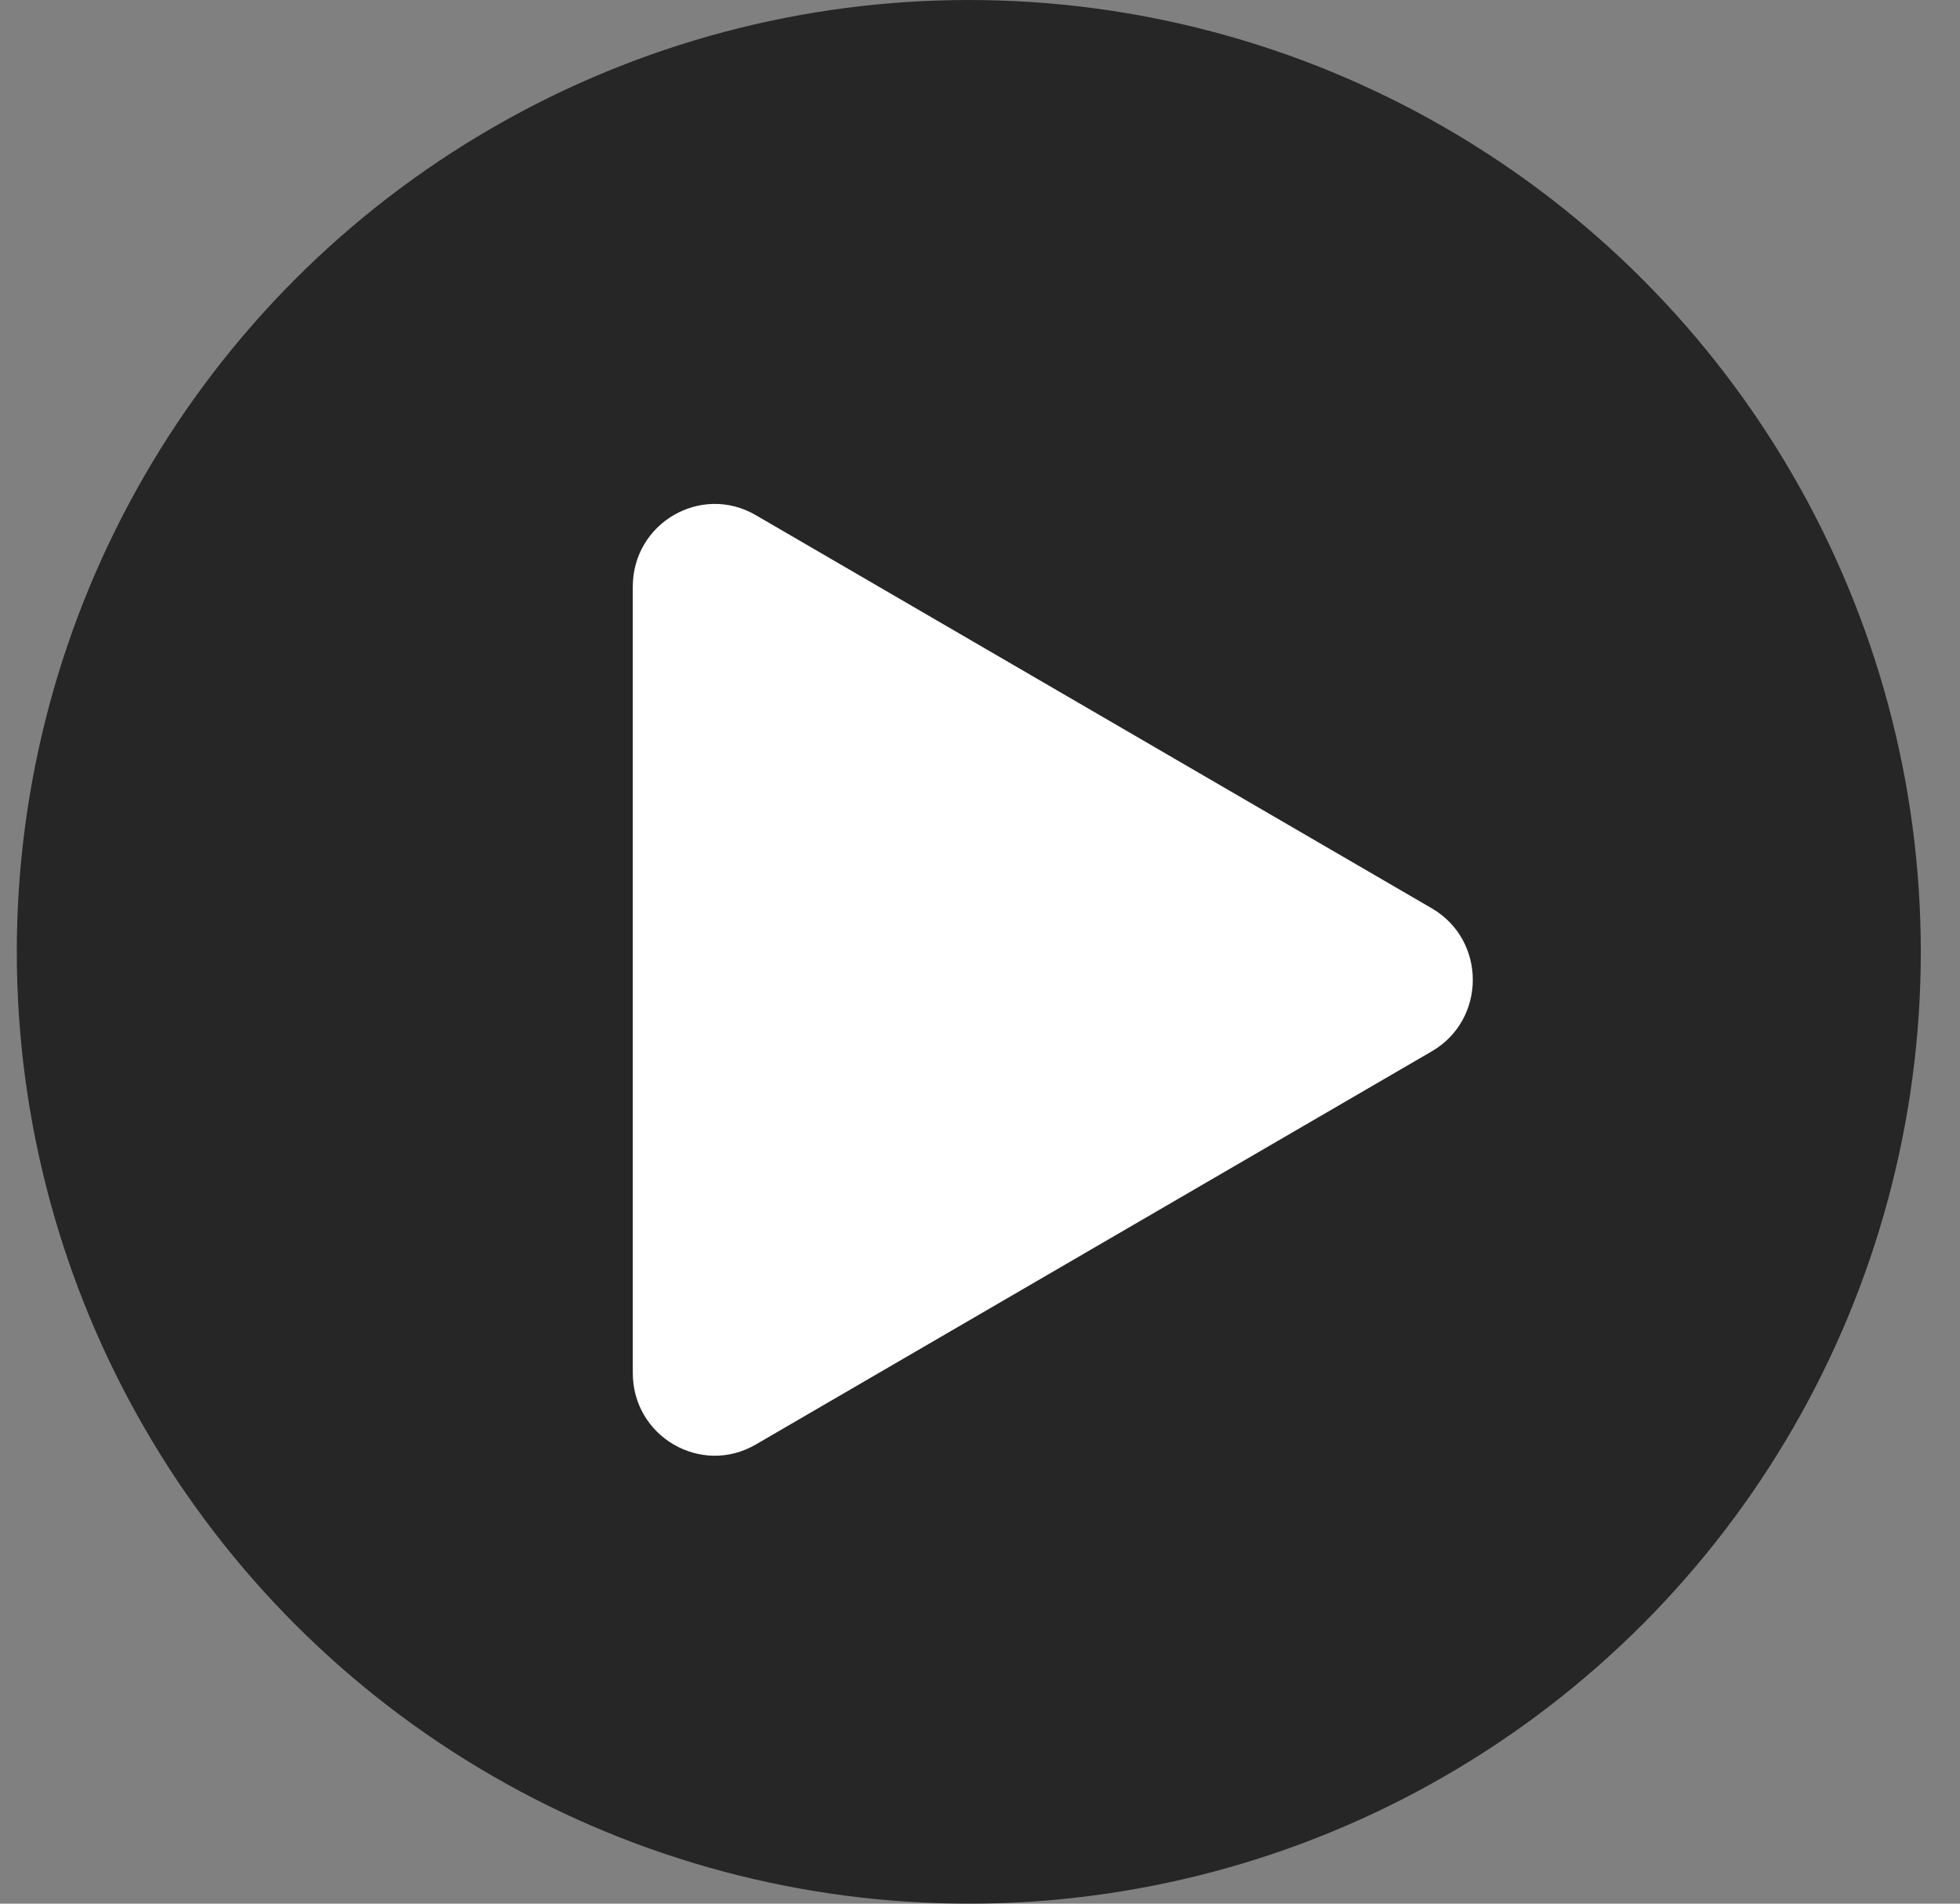
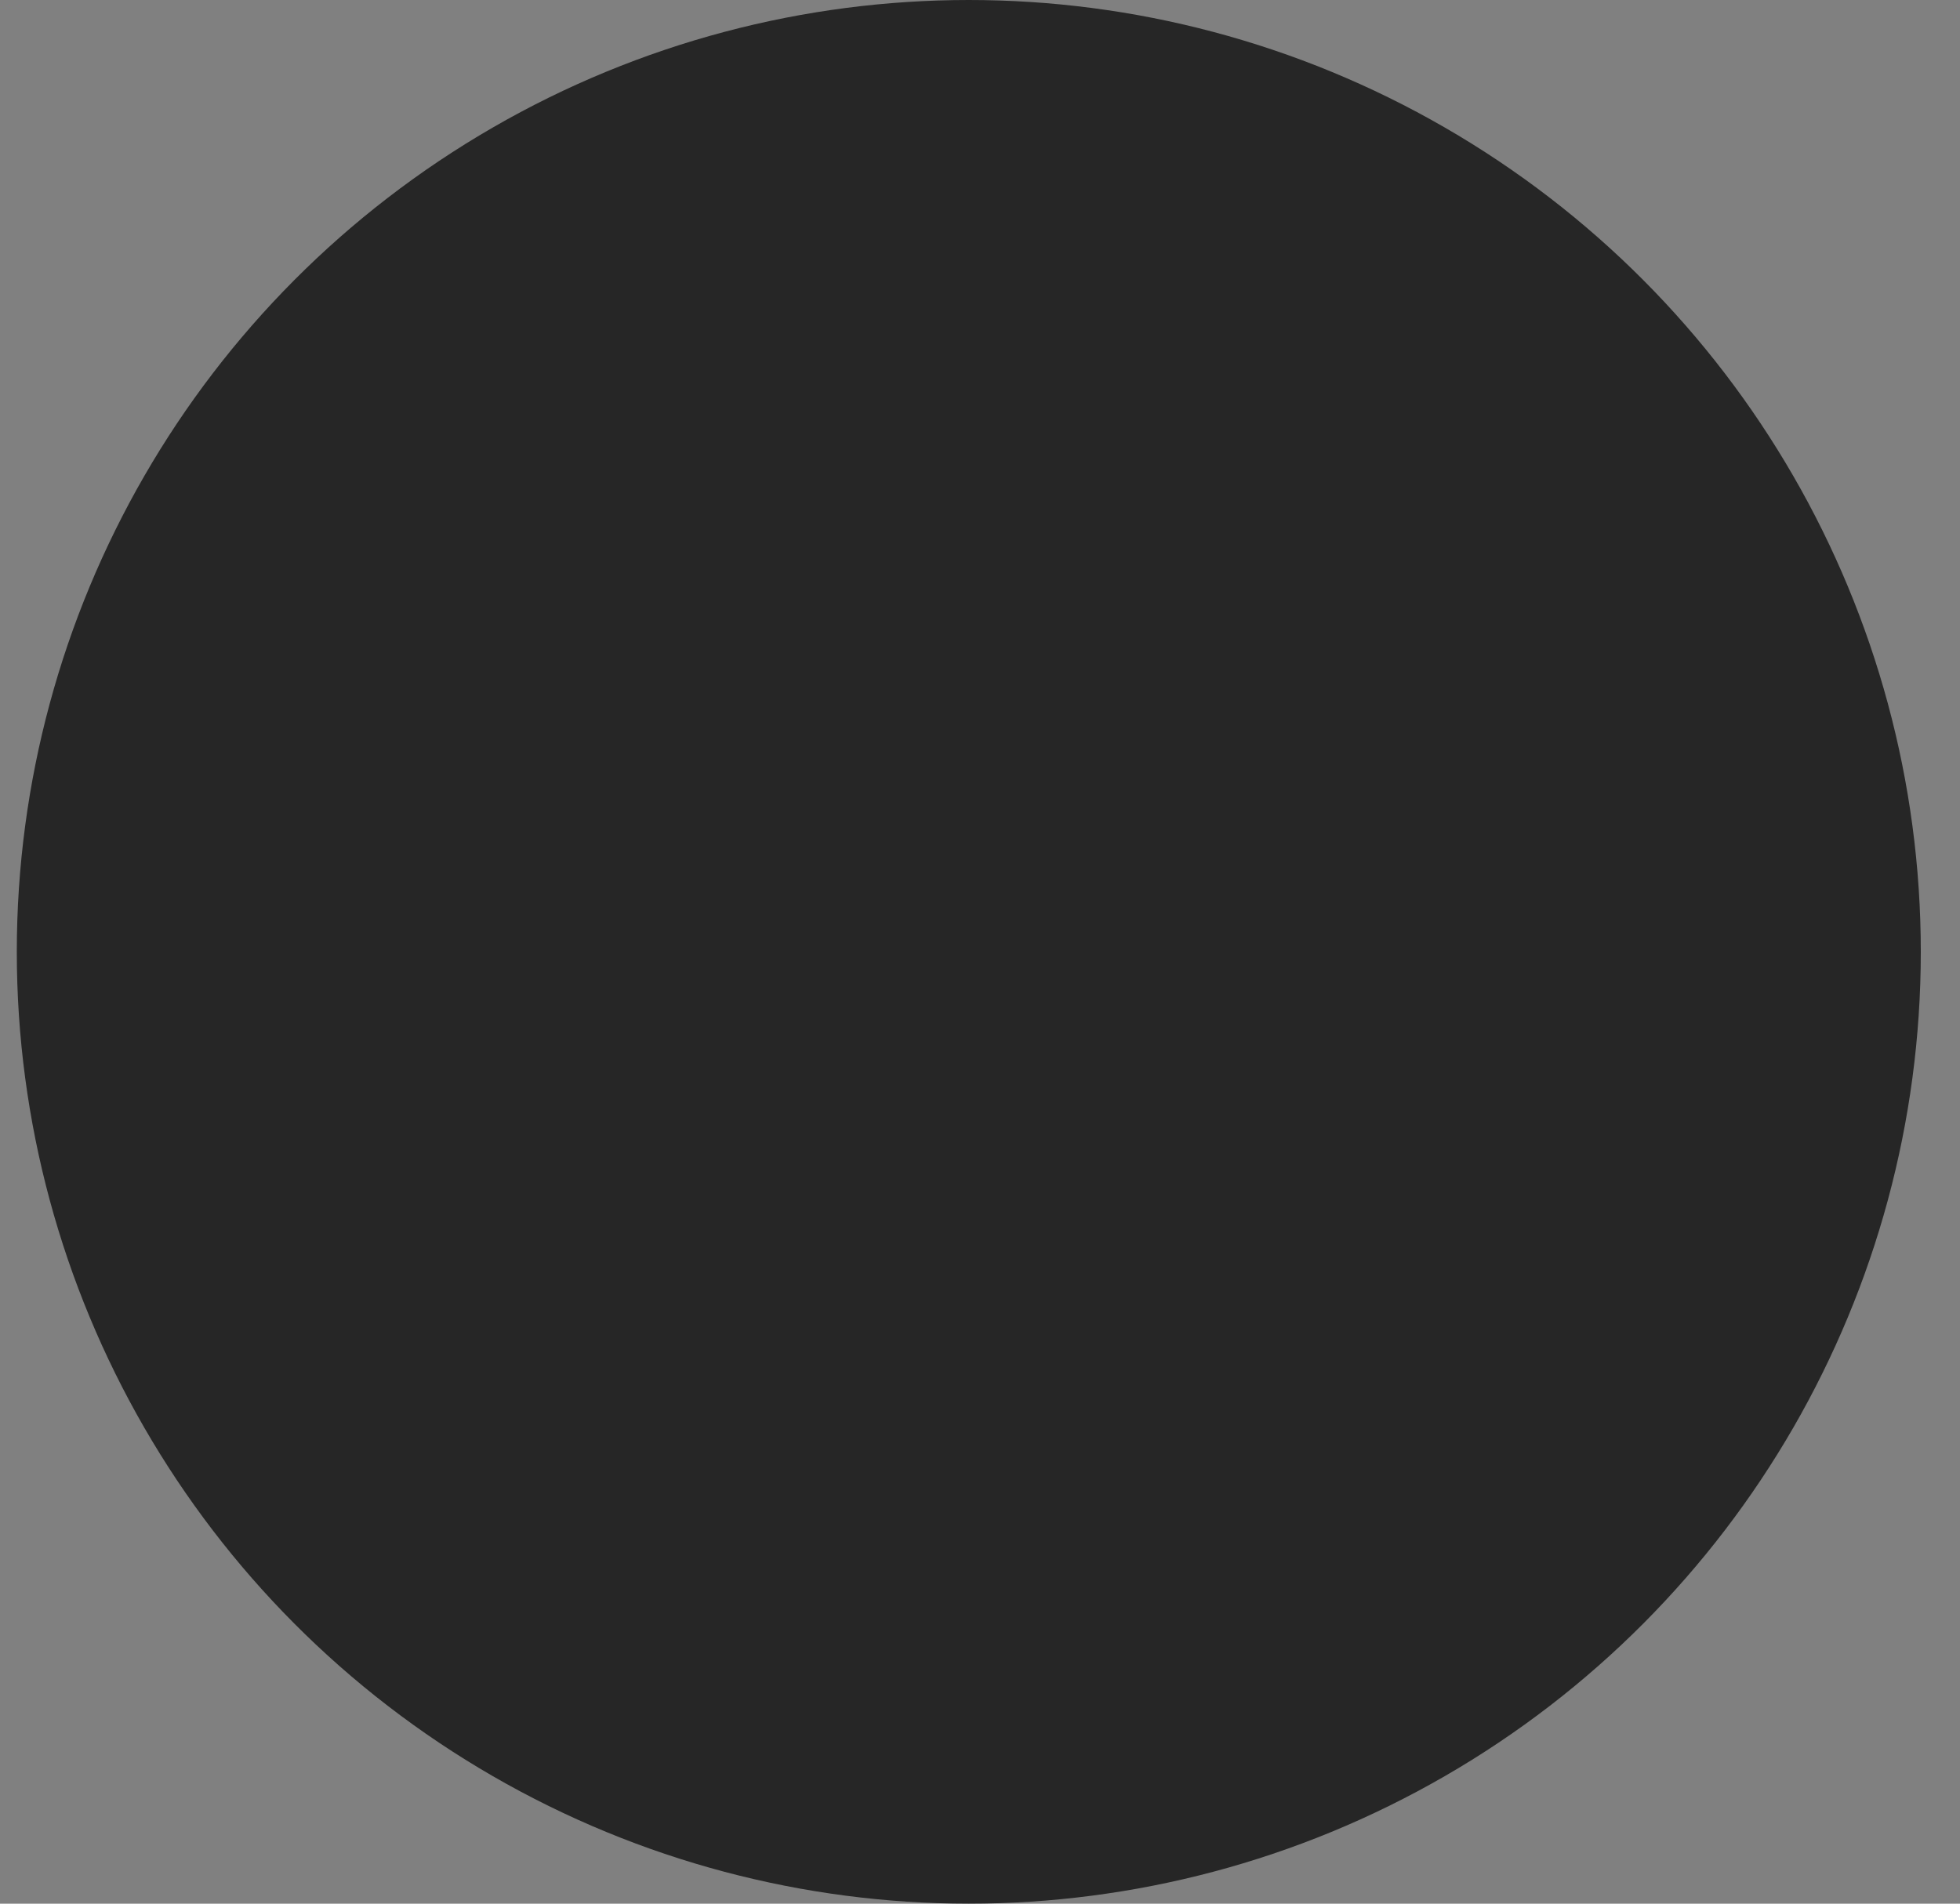
<svg xmlns="http://www.w3.org/2000/svg" width="35" height="34" viewBox="0 0 35 34" fill="none">
  <rect x="0" y="0" width="35" height="34" fill="#808080" stroke="none" />
  <circle cx="17.3" cy="17" r="17" fill="black" fill-opacity="0.7" />
-   <path d="M25.568 16.223C26.544 16.791 26.544 18.209 25.568 18.777L13.495 25.8C12.519 26.368 11.3 25.658 11.3 24.523L11.3 10.477C11.3 9.342 12.519 8.632 13.495 9.2L25.568 16.223Z" fill="white" />
</svg>